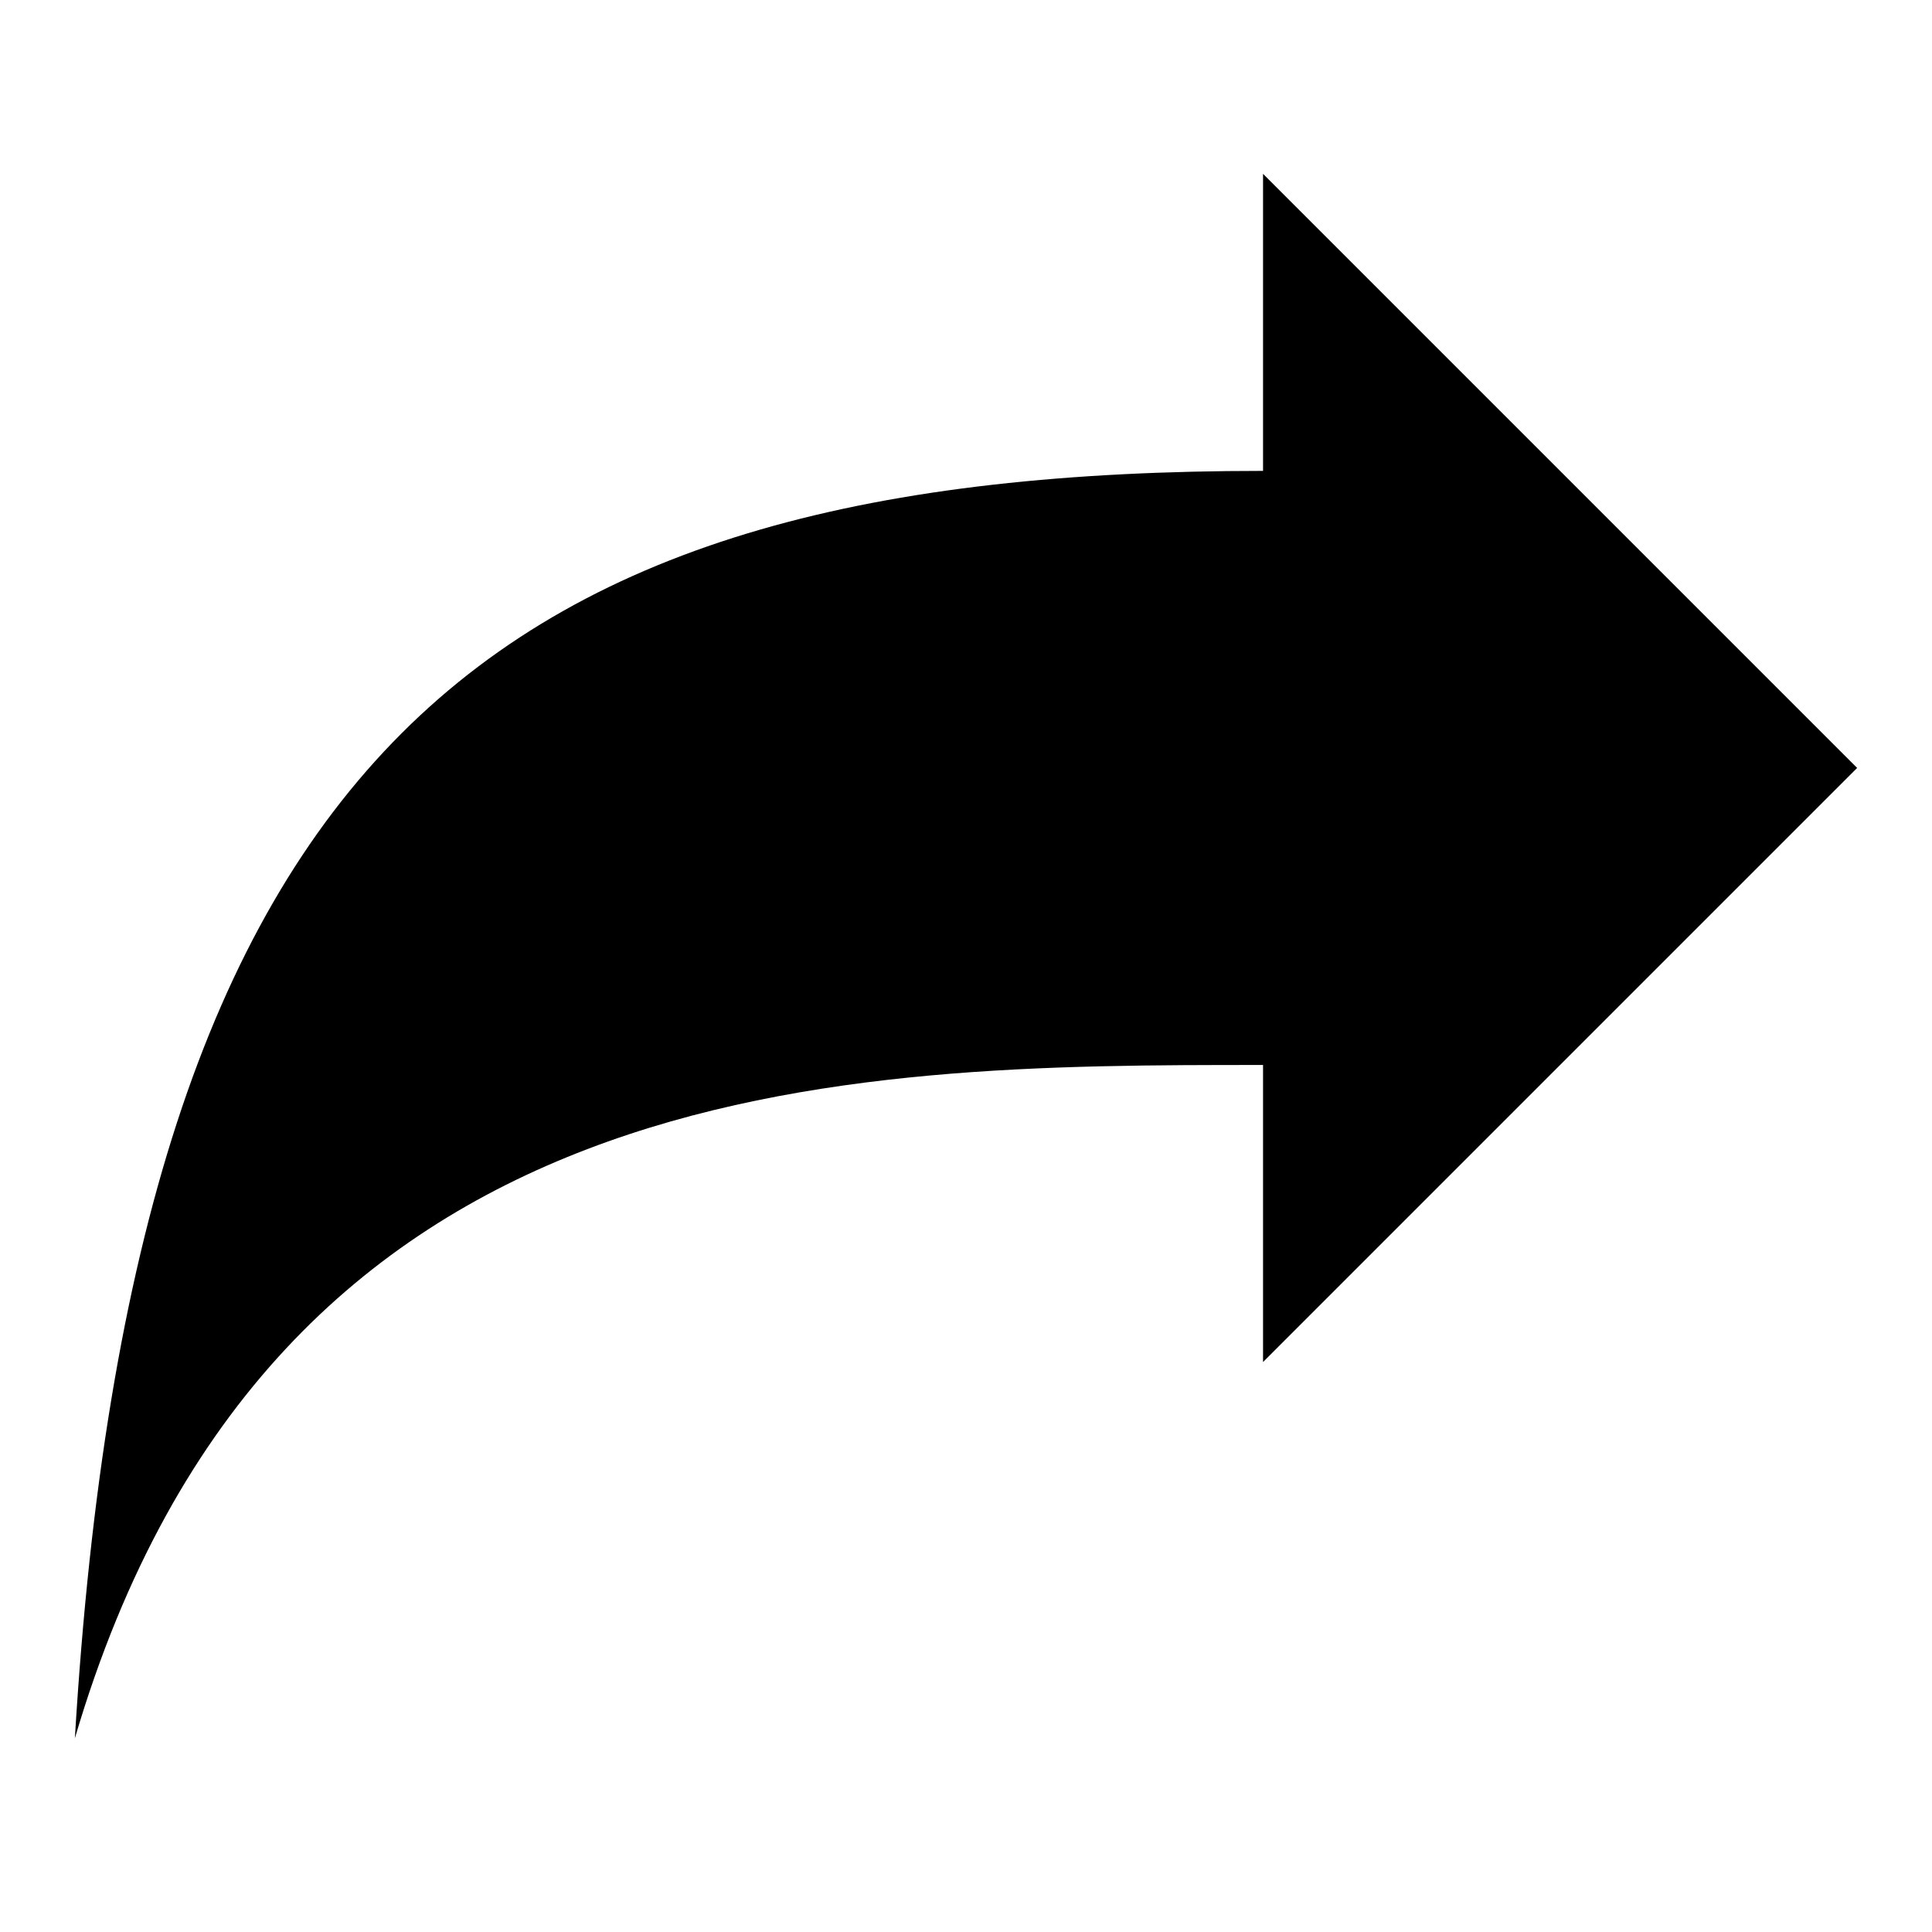
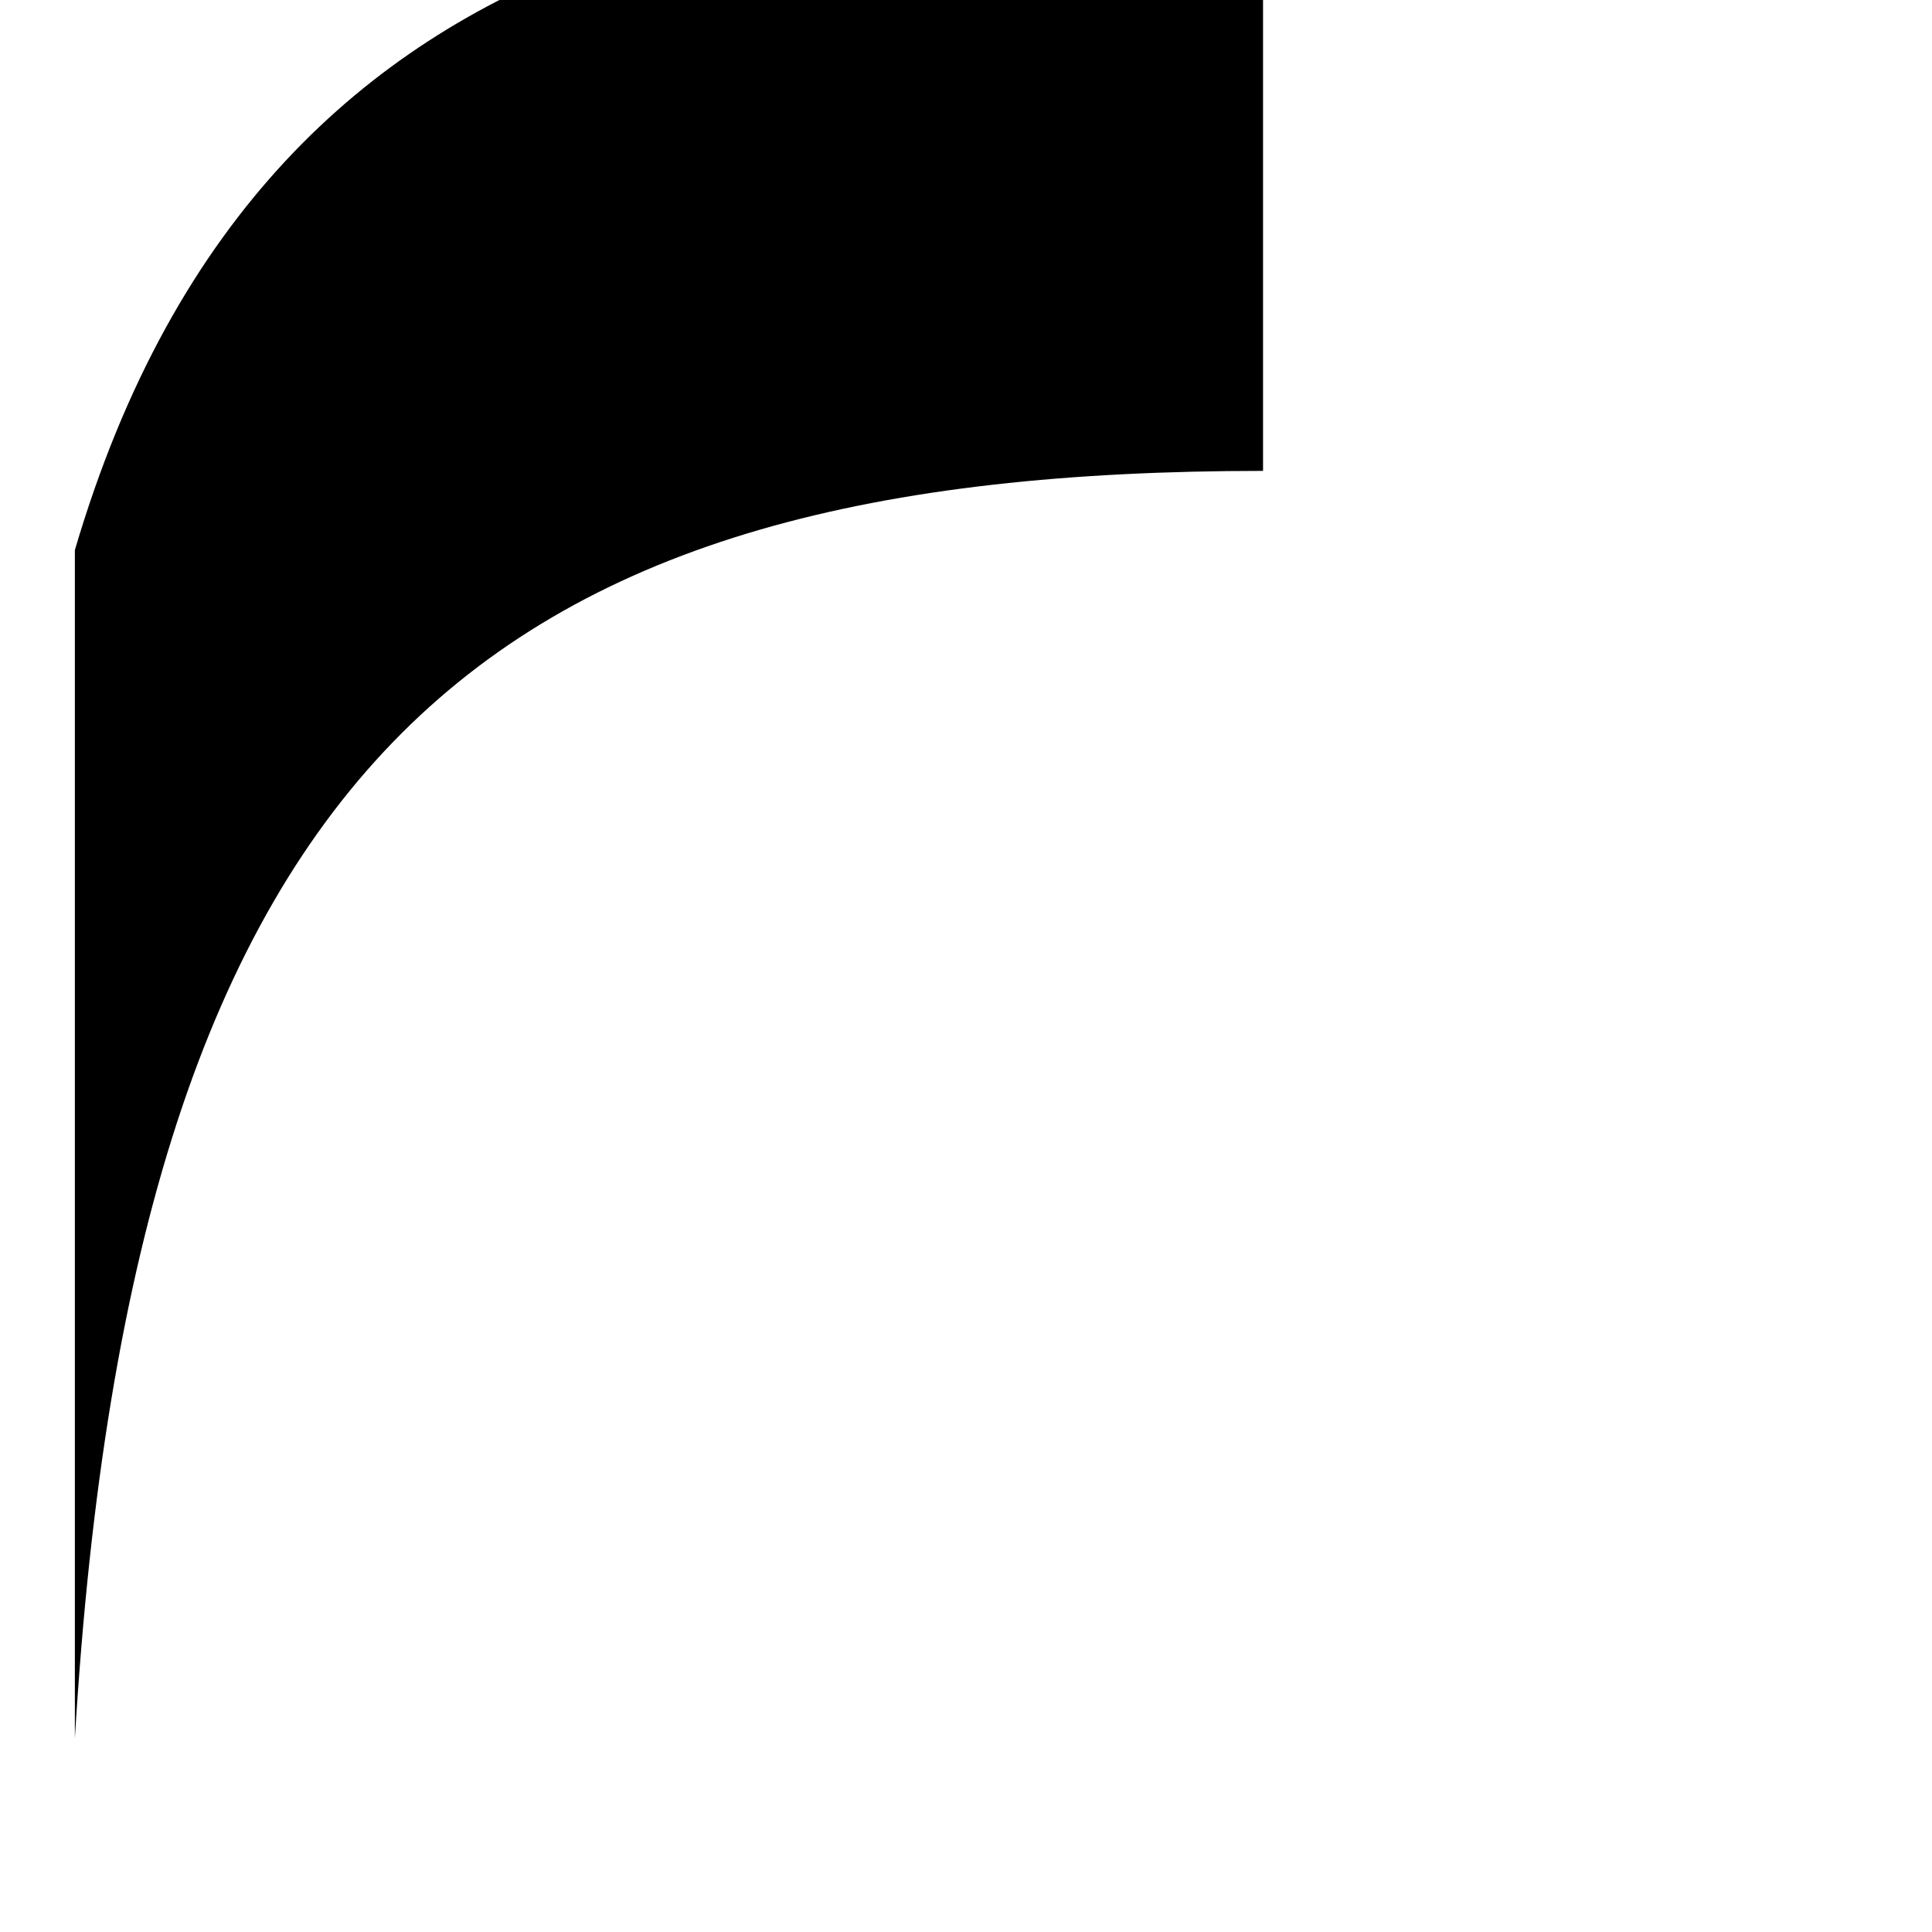
<svg xmlns="http://www.w3.org/2000/svg" fill="#000000" width="800px" height="800px" version="1.1" viewBox="144 144 512 512">
-   <path d="m163.84 604.67c15.746-262.4 110.21-335.88 314.88-335.88v-78.719l157.44 157.44-157.44 157.44v-78.719c-110.21 0-262.4 0-314.88 178.43z" />
+   <path d="m163.84 604.67c15.746-262.4 110.21-335.88 314.88-335.88v-78.719v-78.719c-110.21 0-262.4 0-314.88 178.43z" />
</svg>